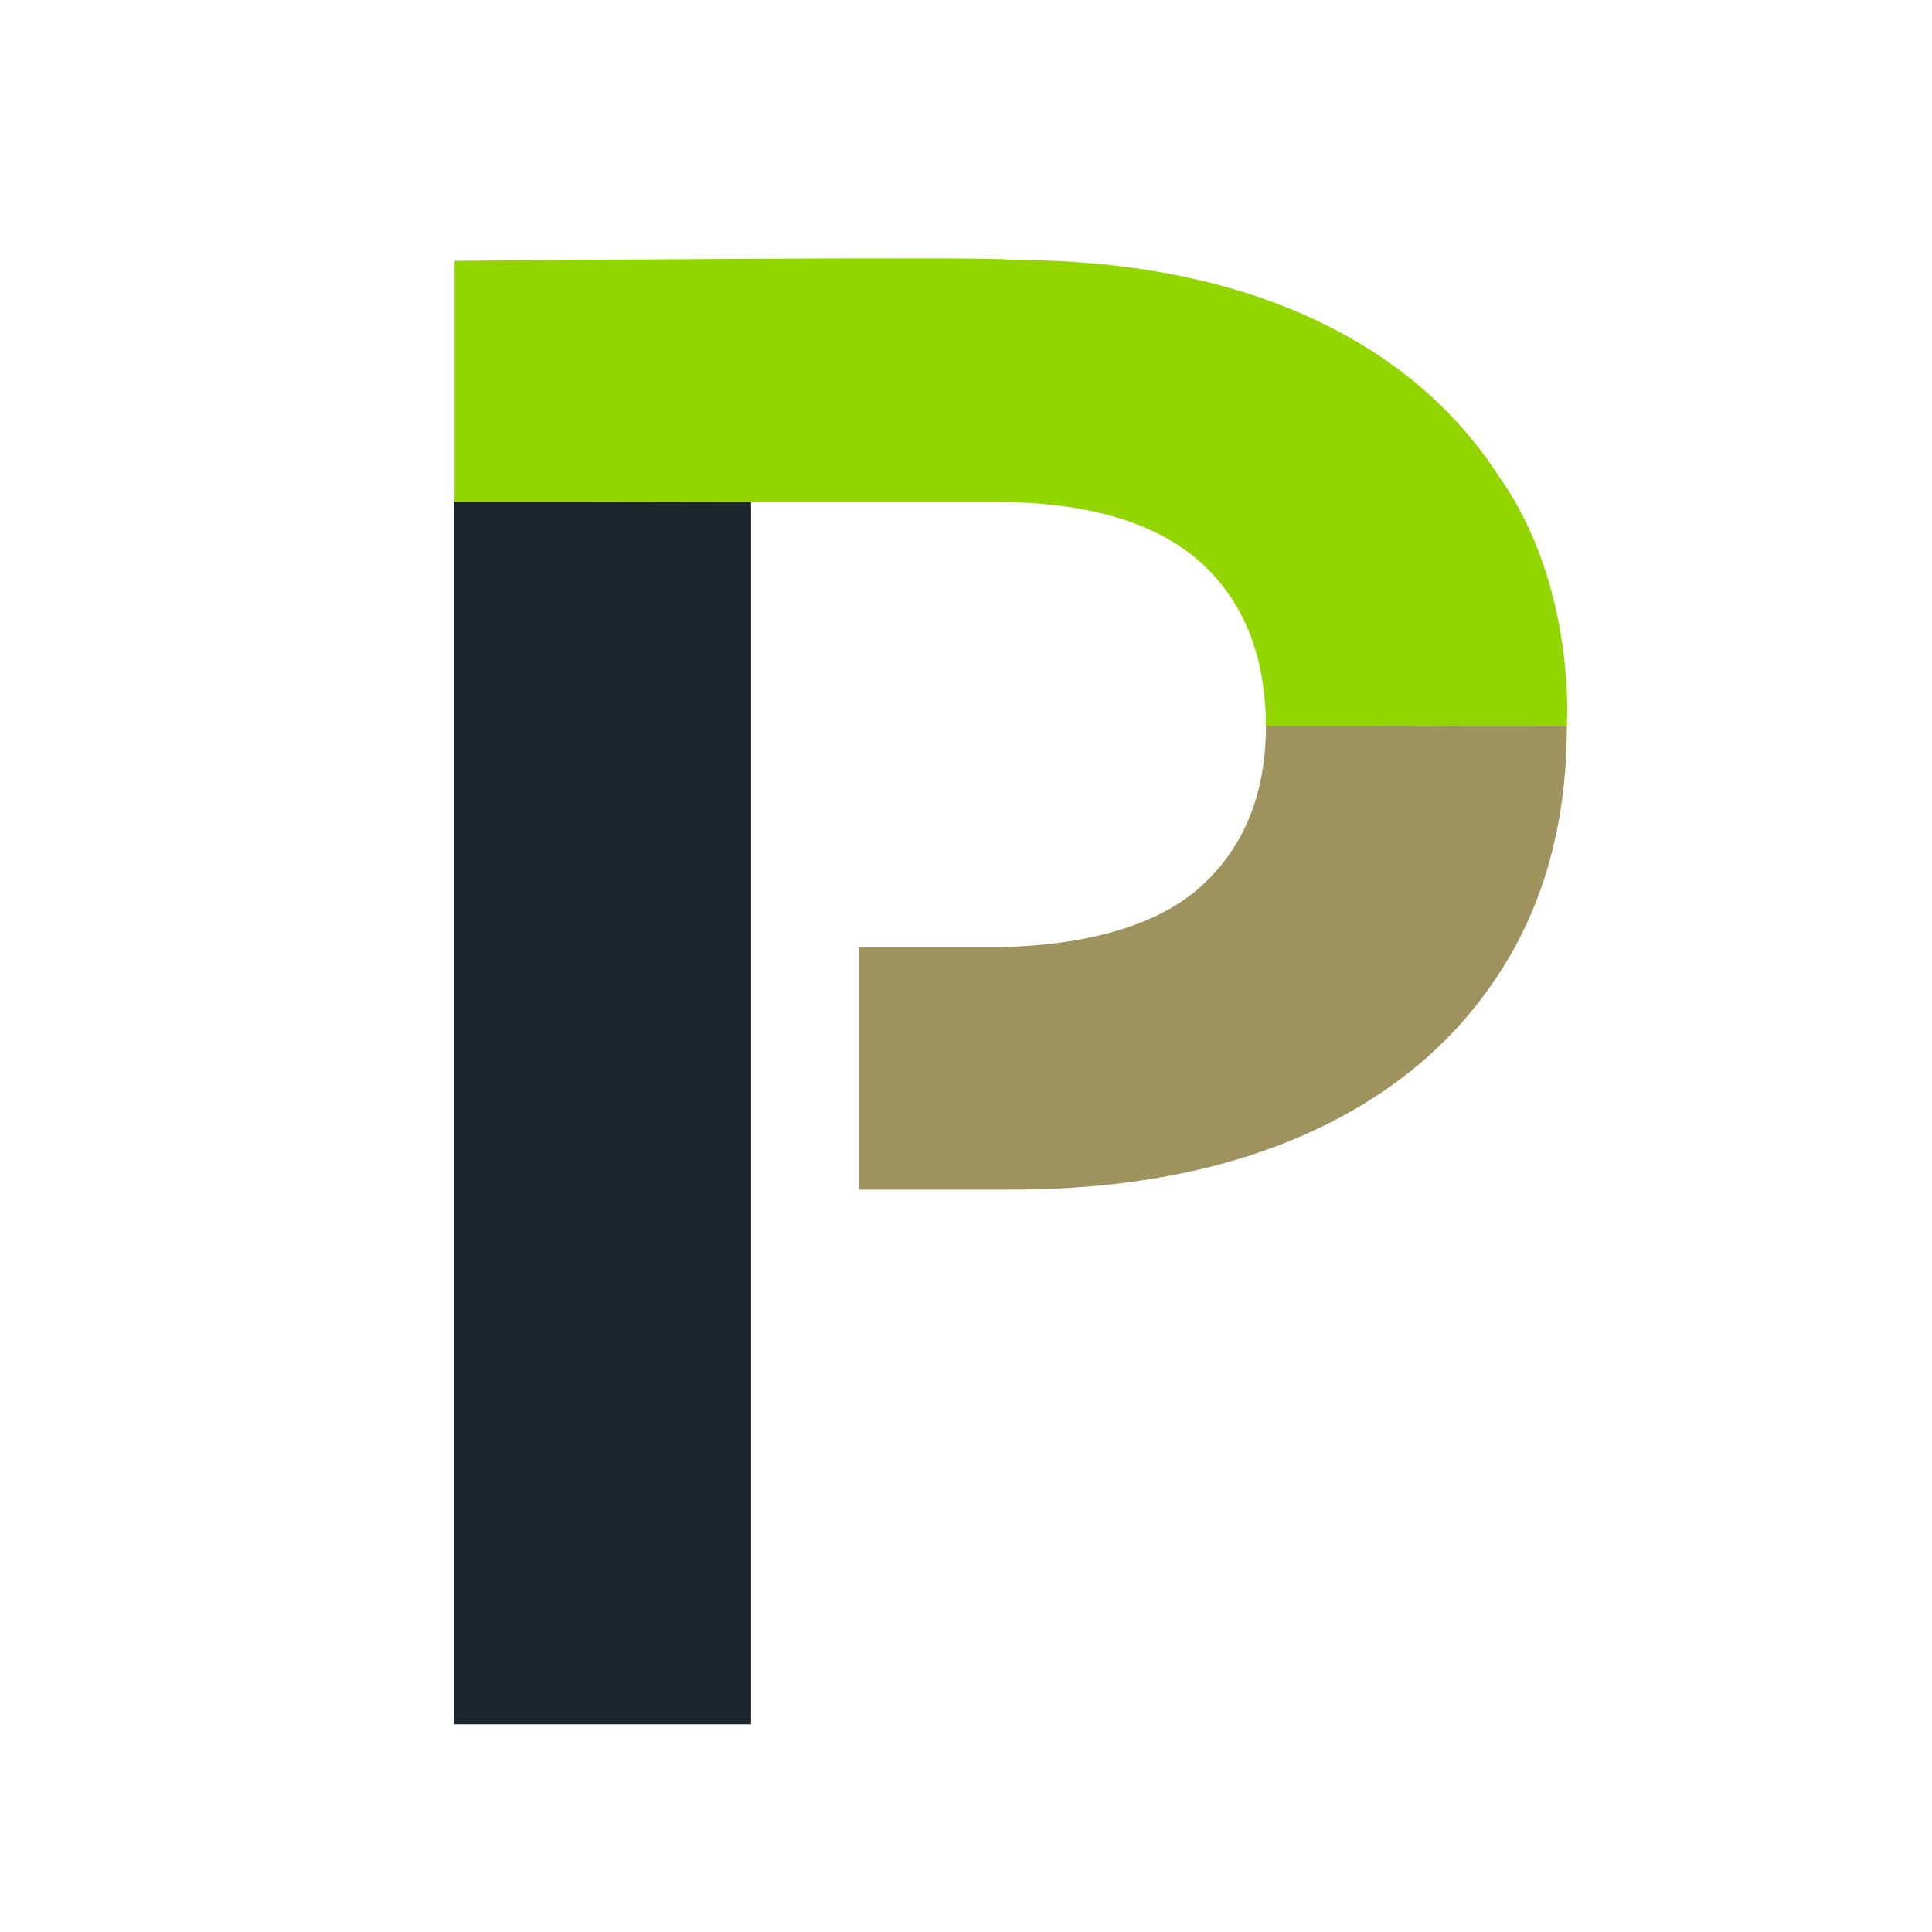
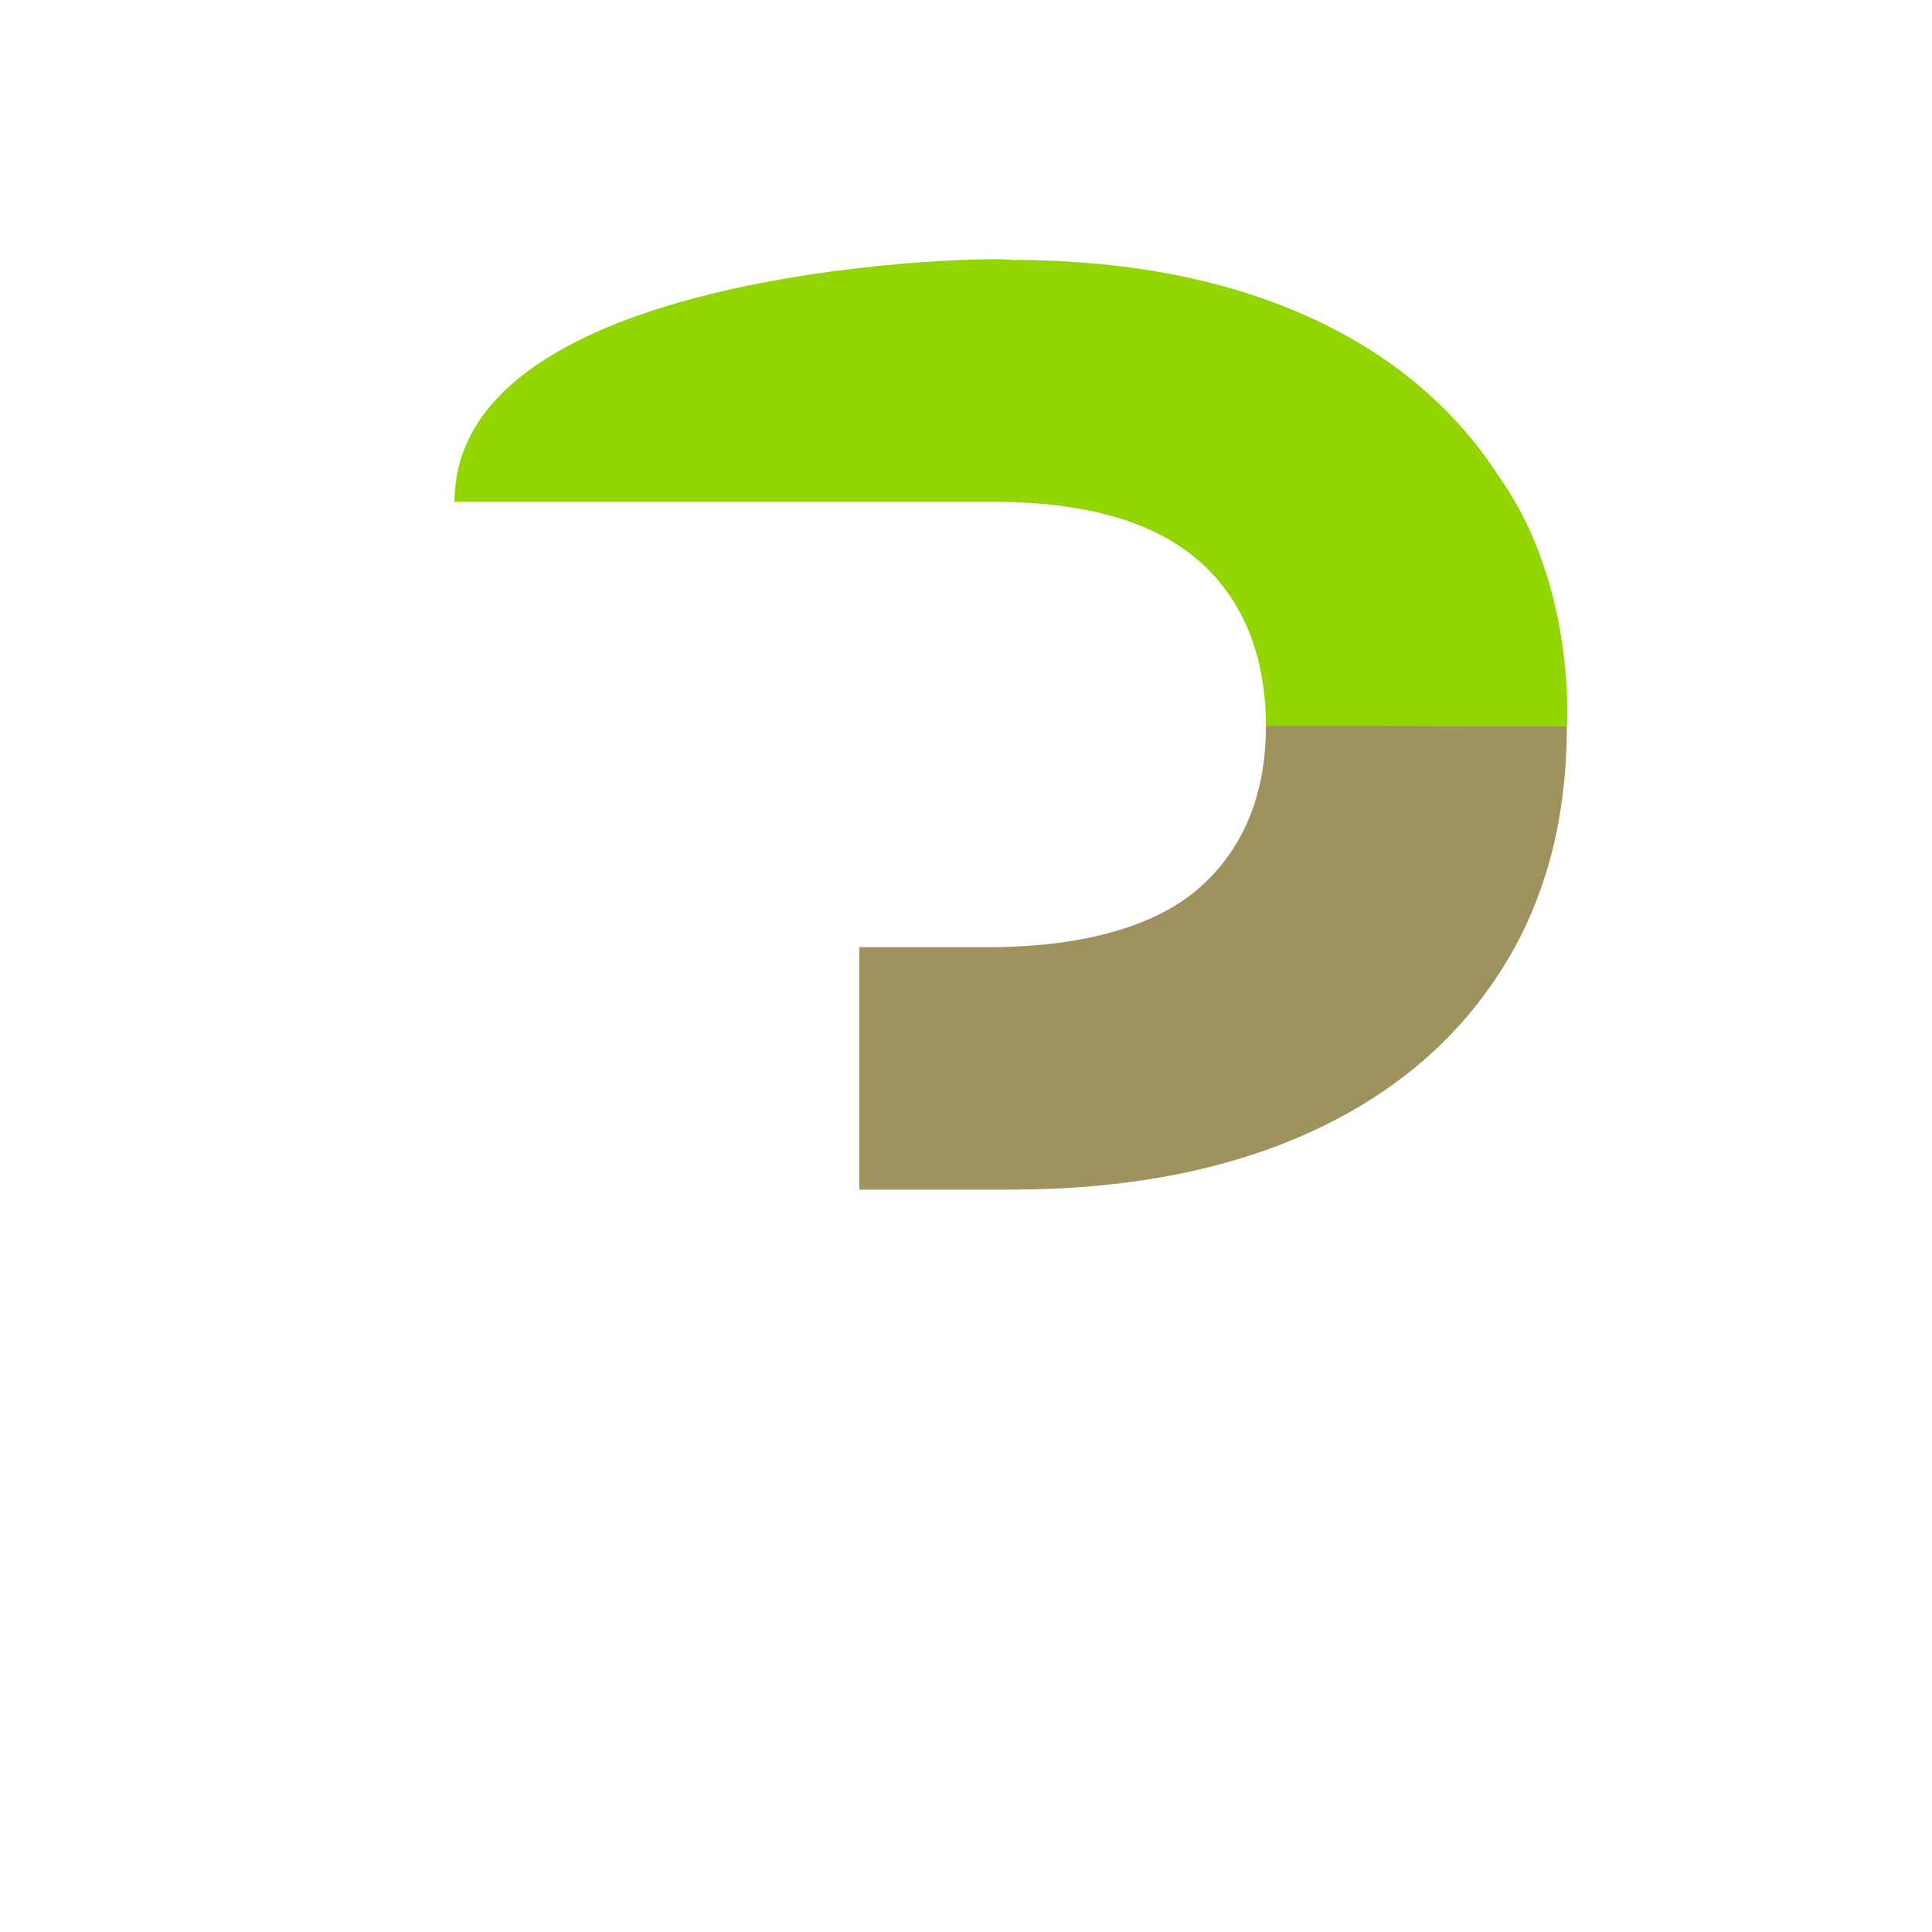
<svg xmlns="http://www.w3.org/2000/svg" version="1.1" id="Layer_1" x="0px" y="0px" viewBox="0 0 400 400" style="enable-background:new 0 0 400 400;" xml:space="preserve">
  <style type="text/css">
	.st0{fill:#1D252C;}
	.st1{fill:#93D500;}
	.st2{fill:#9E925E;}
</style>
  <g>
-     <path class="st0" d="M155.5,103.9v92.2V357H94V103.8" />
-     <path class="st1" d="M209,53.8c23.8,0,44.3,3.9,61.5,11.6s30.5,18.8,39.8,33.2c16.1,22.6,14.1,51.7,14.1,51.7   c-29.9,0-62.3,0.2-62.3,0.2c0-14.7-4.7-26.4-14-34.5c-9.4-8.1-23.5-12.1-42.5-12.1H94.1V54C94.1,54,209,53,209,53.8z" />
+     <path class="st1" d="M209,53.8c23.8,0,44.3,3.9,61.5,11.6s30.5,18.8,39.8,33.2c16.1,22.6,14.1,51.7,14.1,51.7   c-29.9,0-62.3,0.2-62.3,0.2c0-14.7-4.7-26.4-14-34.5c-9.4-8.1-23.5-12.1-42.5-12.1H94.1C94.1,54,209,53,209,53.8z" />
    <path class="st2" d="M209.1,246.3c23.8,0,44.3-3.9,61.5-11.6c17.2-7.7,30.5-18.8,39.8-33.2c9.4-14.4,14-31.5,14-51.2h-62.3v-0.1   c0,14.4-4.7,25.7-14,33.8c-9,7.8-23.6,11.8-41.5,12.1h-28.7v50.2H209.1z" />
  </g>
</svg>